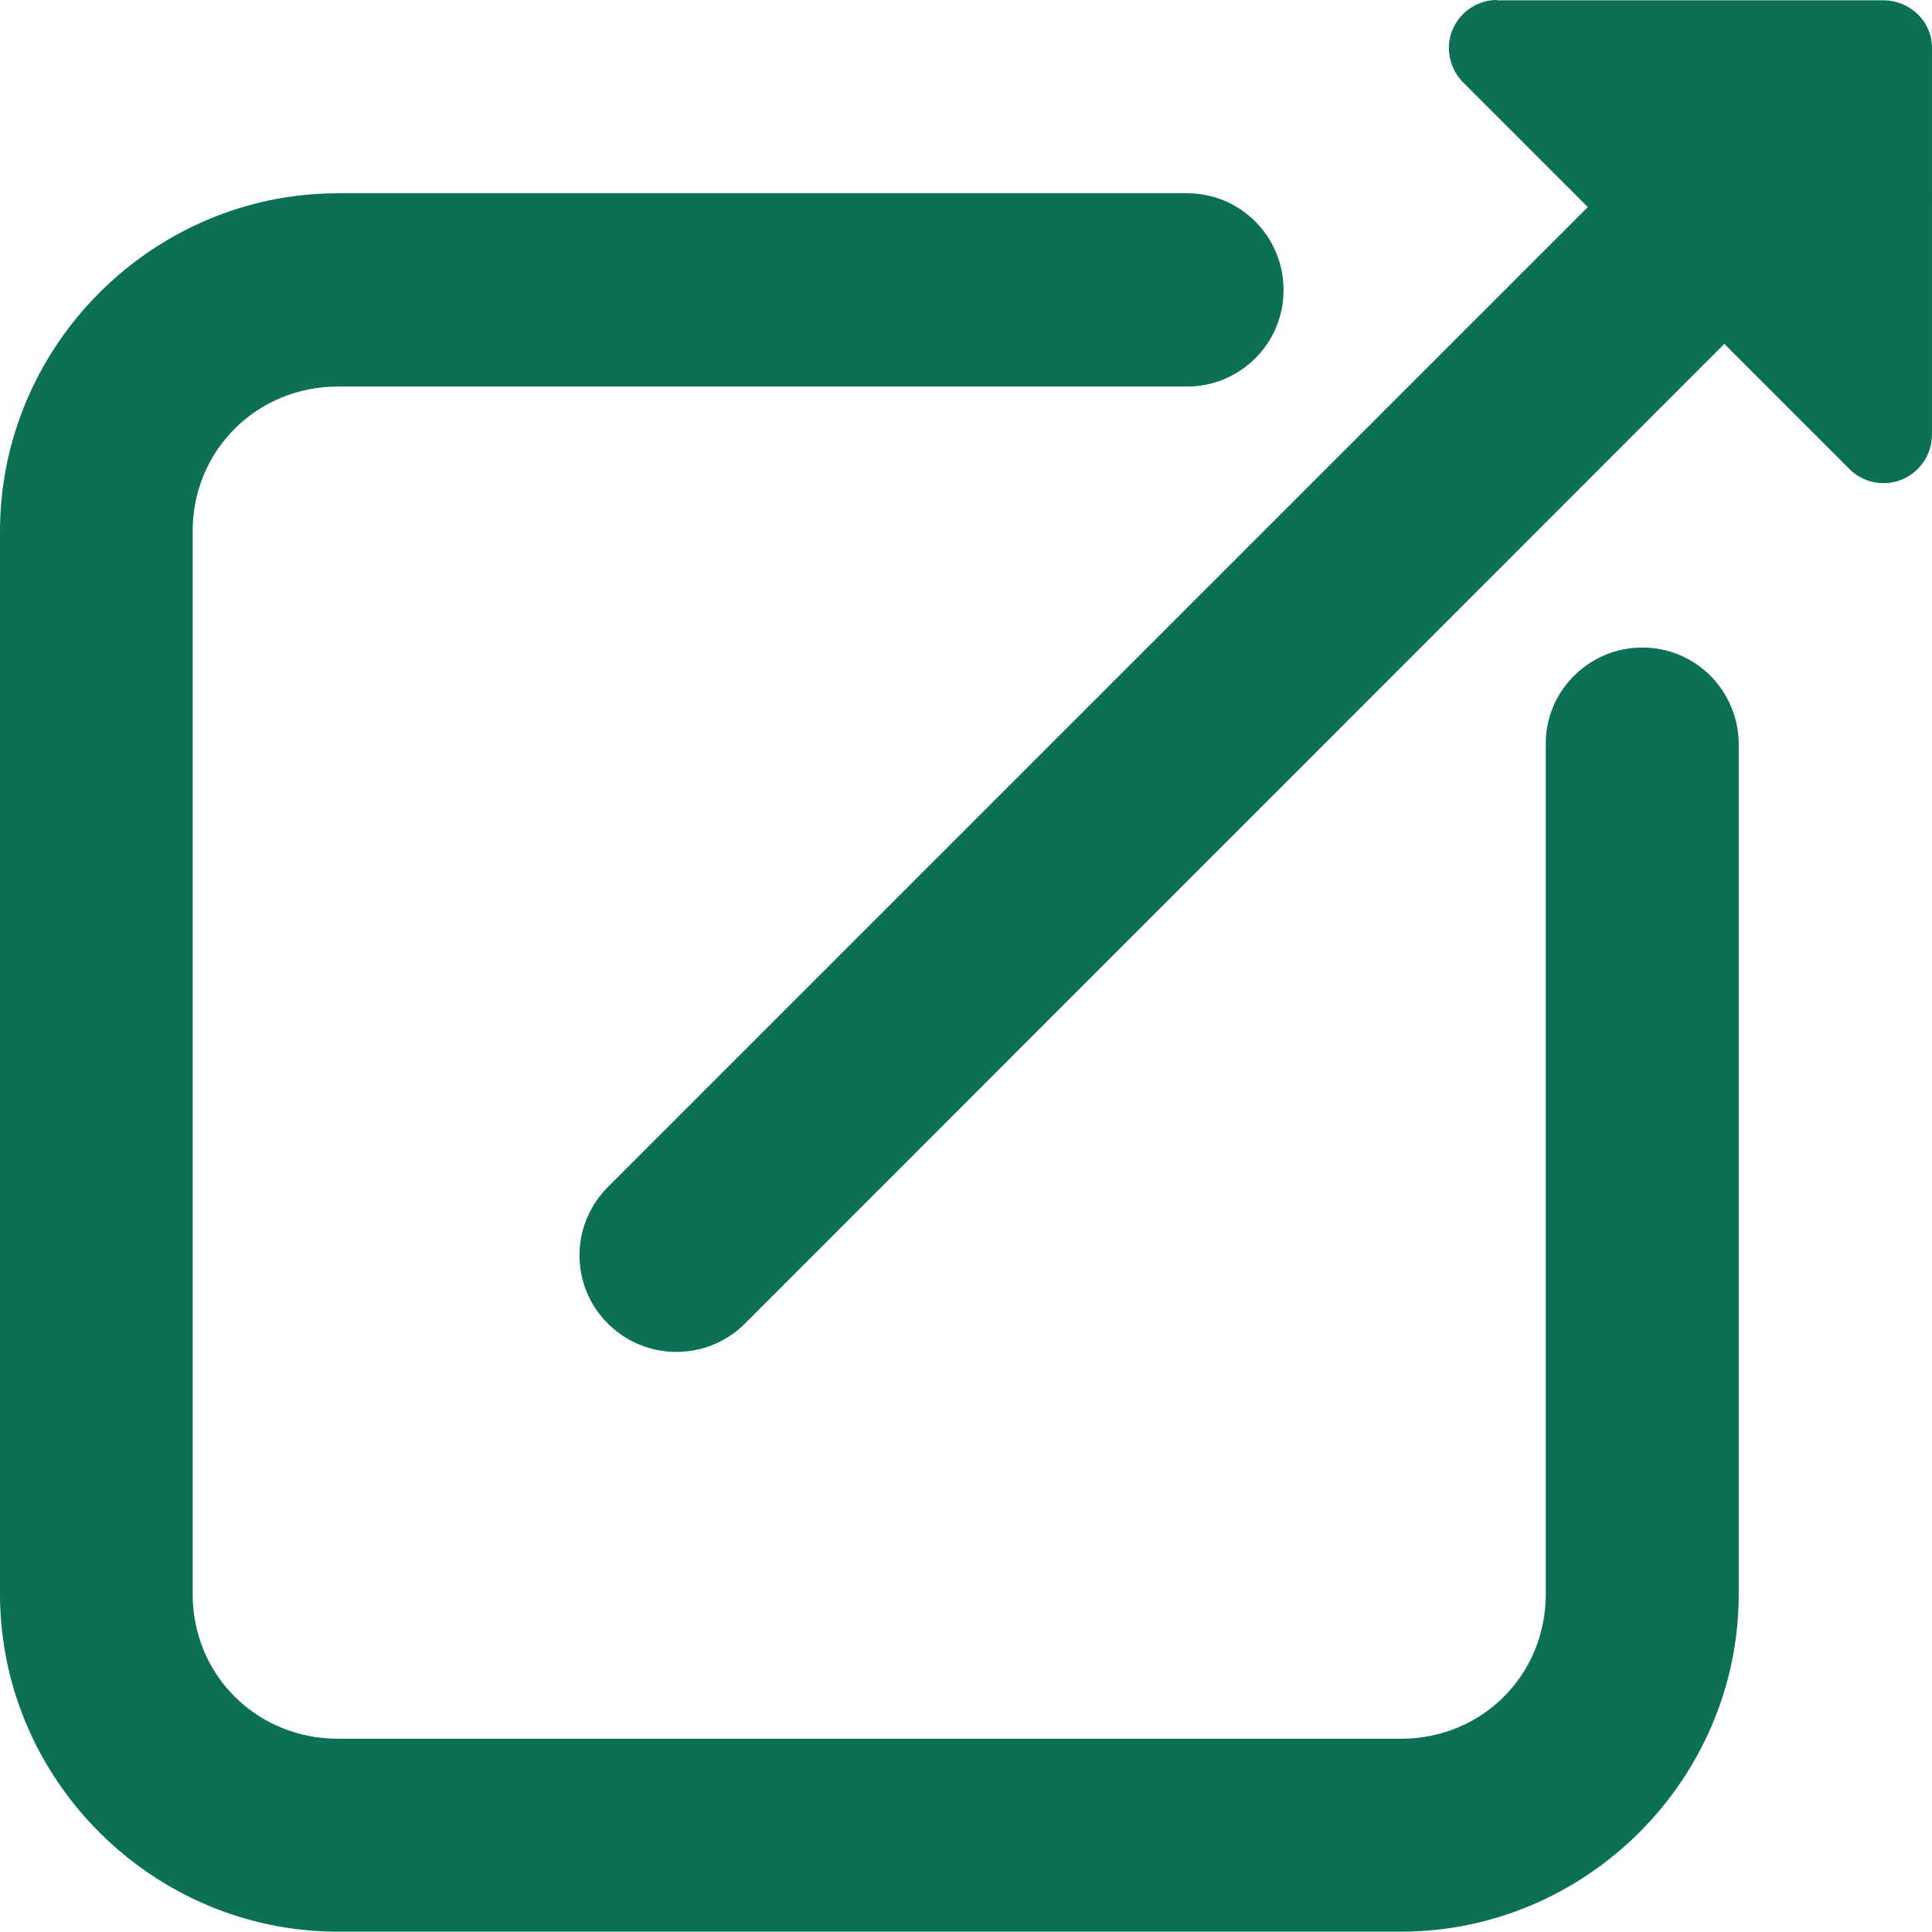
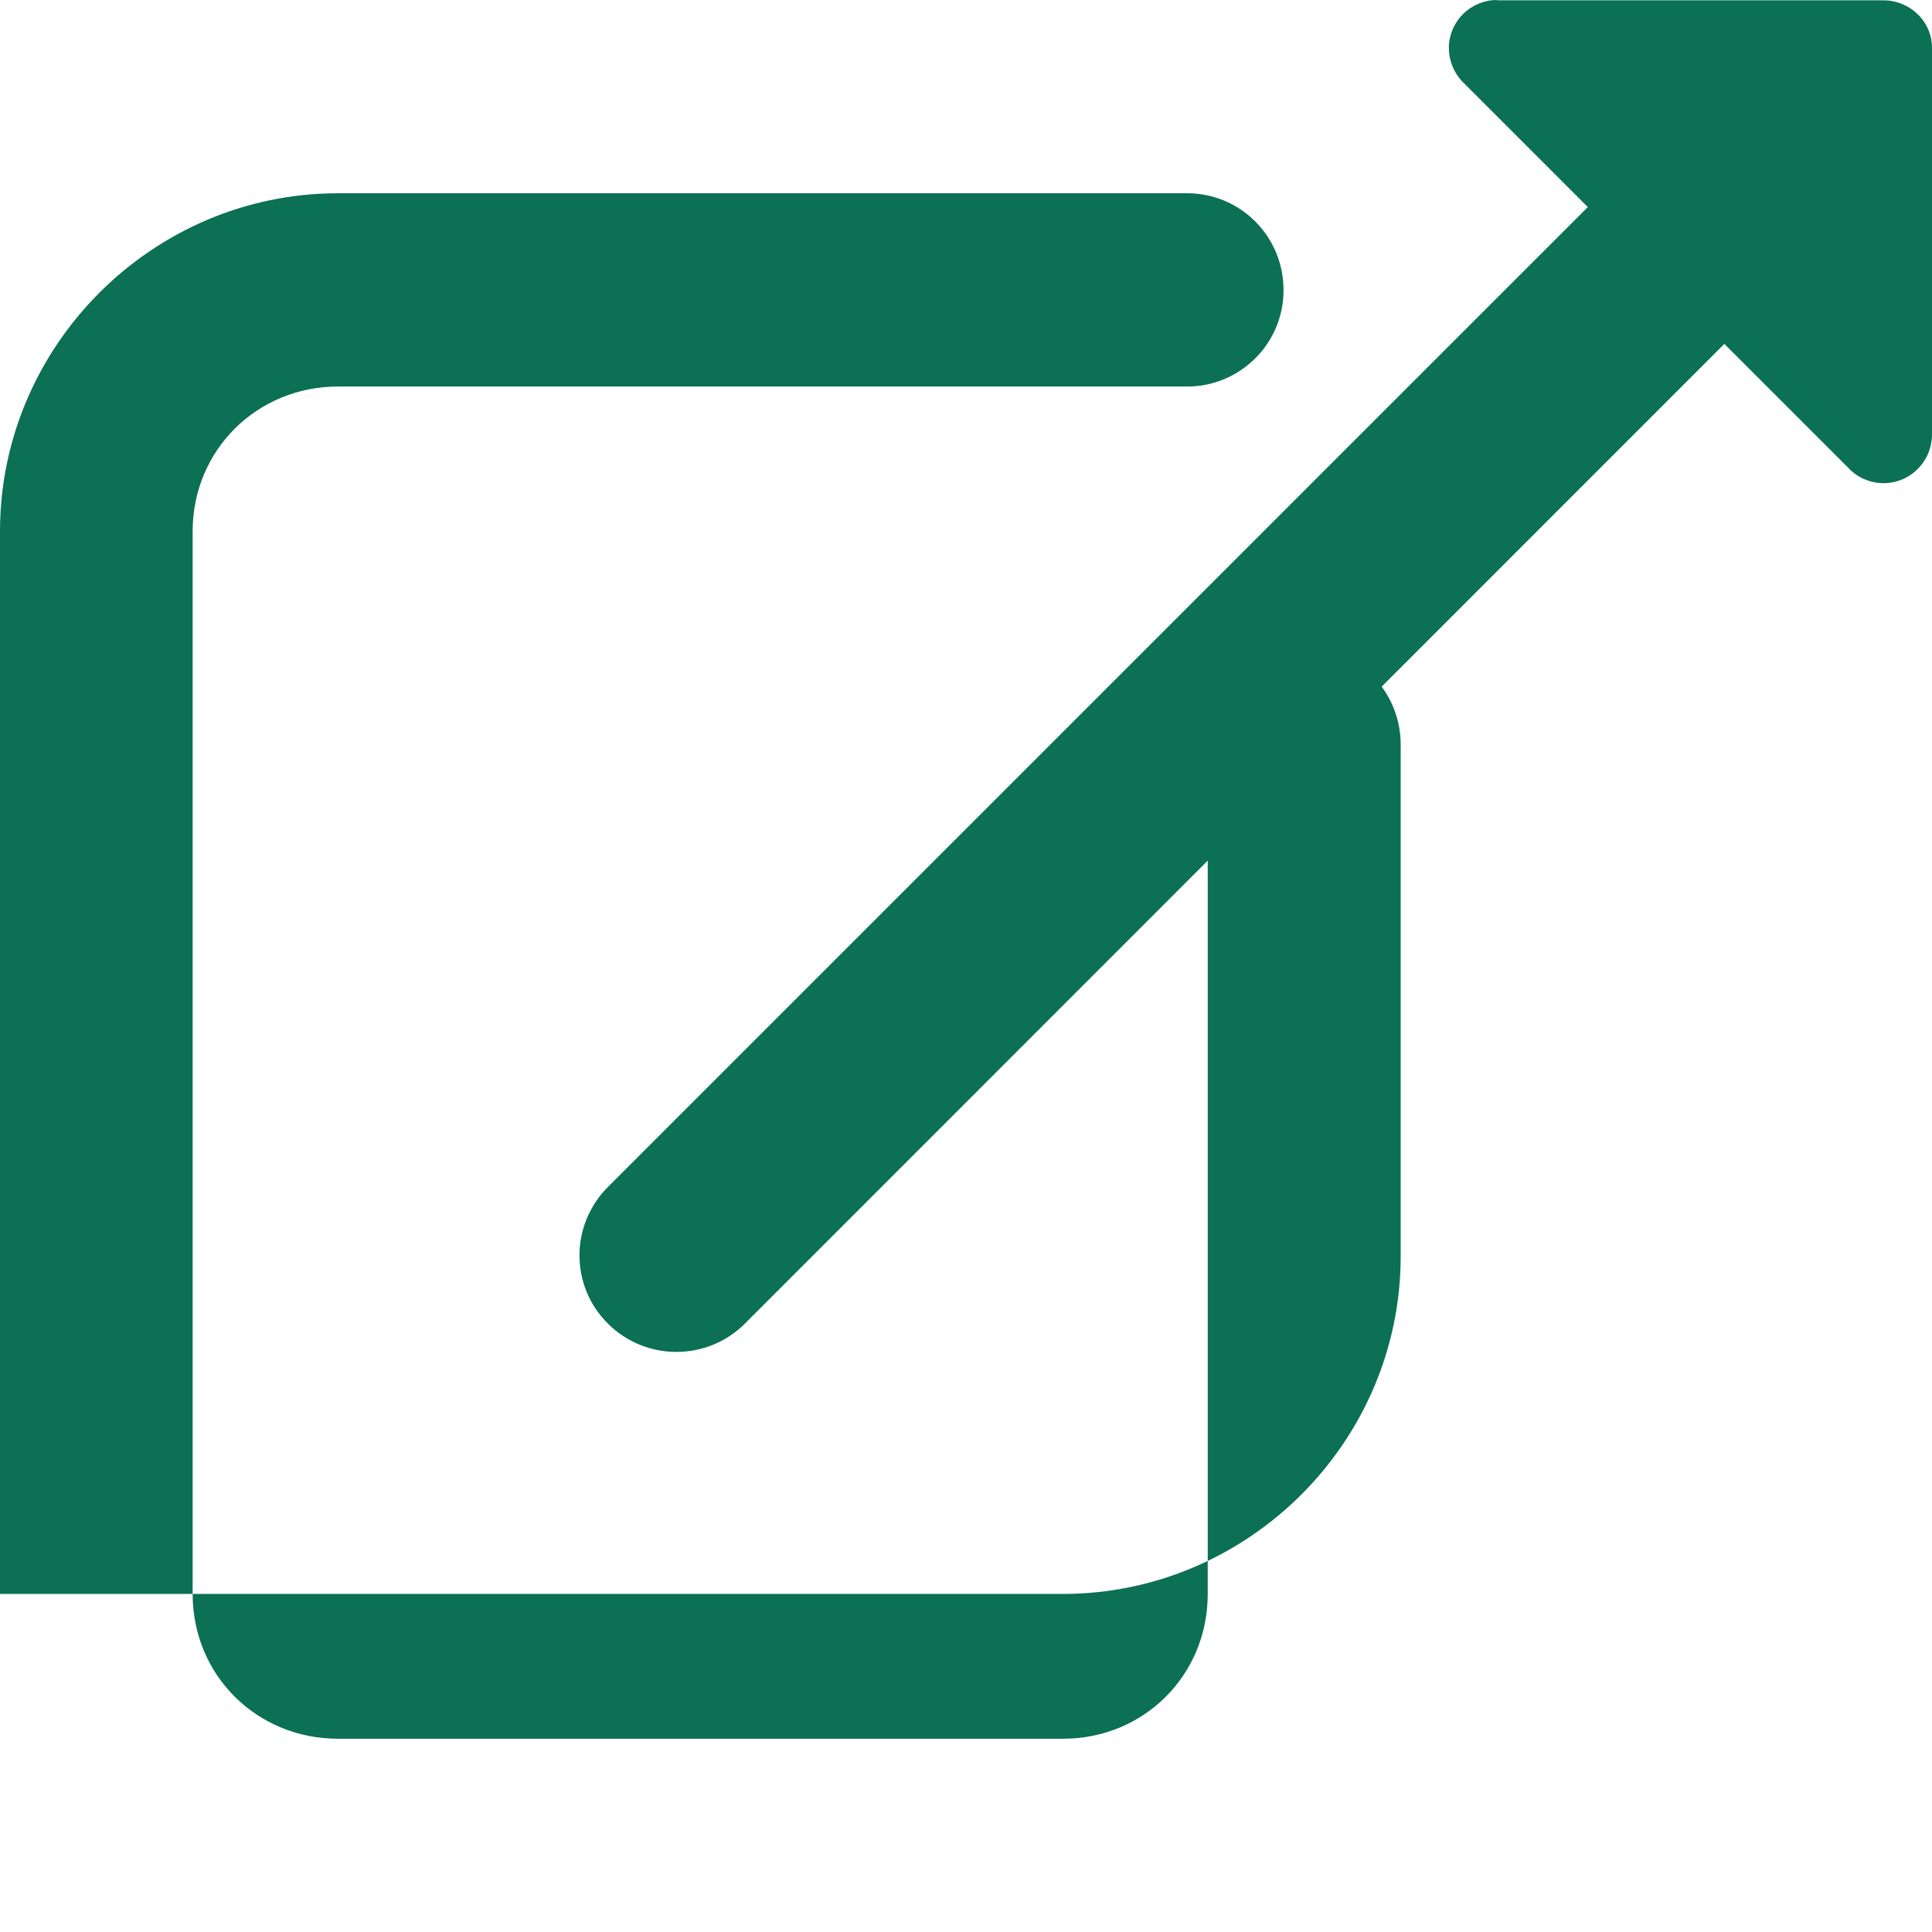
<svg xmlns="http://www.w3.org/2000/svg" id="Calque_1" version="1.1" viewBox="0 0 629.8 629.8">
  <defs>
    <style>
      .st0 {
        fill: #0b7054;
      }
    </style>
  </defs>
-   <path class="st0" d="M487.9,0c-4.1,0-8.1,1.7-11,4.6s-4.6,6.9-4.6,11,1.6,8.1,4.5,11.1l40.8,40.8L198.2,386.9h0c-5.9,5.9-9.3,13.9-9.3,22.3s3.3,16.4,9.3,22.3c5.9,5.9,13.9,9.2,22.3,9.2s16.4-3.3,22.3-9.2L562.1,112.1l40.7,40.7c2.9,3,7,4.7,11.2,4.7,4.2,0,8.3-1.7,11.2-4.7,3-3,4.6-7,4.6-11.3V15.6c0-4.2-1.7-8.1-4.7-11-3-2.9-7-4.5-11.1-4.5h-126ZM110.2,63C49.7,63,0,112.7,0,173.2v346.4c0,60.5,49.7,110.1,110.2,110.1h346.4c60.5,0,110.2-49.6,110.2-110.1V242.7h0c0-8.4-3.3-16.4-9.2-22.4-5.9-5.9-14-9.3-22.4-9.2-8.4,0-16.3,3.4-22.2,9.3-5.9,5.9-9.2,13.9-9.1,22.3v276.9c0,26.5-20.8,47.2-47.2,47.2H110.2c-26.5,0-47.4-20.7-47.4-47.2V173.2c0-26.5,21-47.2,47.4-47.2h276.9c8.4,0,16.3-3.4,22.2-9.3,5.9-5.9,9.2-14,9.1-22.3,0-8.3-3.3-16.3-9.2-22.2-5.9-5.9-13.8-9.2-22.2-9.2H110.2Z" />
+   <path class="st0" d="M487.9,0c-4.1,0-8.1,1.7-11,4.6s-4.6,6.9-4.6,11,1.6,8.1,4.5,11.1l40.8,40.8L198.2,386.9h0c-5.9,5.9-9.3,13.9-9.3,22.3s3.3,16.4,9.3,22.3c5.9,5.9,13.9,9.2,22.3,9.2s16.4-3.3,22.3-9.2L562.1,112.1l40.7,40.7c2.9,3,7,4.7,11.2,4.7,4.2,0,8.3-1.7,11.2-4.7,3-3,4.6-7,4.6-11.3V15.6c0-4.2-1.7-8.1-4.7-11-3-2.9-7-4.5-11.1-4.5h-126ZM110.2,63C49.7,63,0,112.7,0,173.2v346.4h346.4c60.5,0,110.2-49.6,110.2-110.1V242.7h0c0-8.4-3.3-16.4-9.2-22.4-5.9-5.9-14-9.3-22.4-9.2-8.4,0-16.3,3.4-22.2,9.3-5.9,5.9-9.2,13.9-9.1,22.3v276.9c0,26.5-20.8,47.2-47.2,47.2H110.2c-26.5,0-47.4-20.7-47.4-47.2V173.2c0-26.5,21-47.2,47.4-47.2h276.9c8.4,0,16.3-3.4,22.2-9.3,5.9-5.9,9.2-14,9.1-22.3,0-8.3-3.3-16.3-9.2-22.2-5.9-5.9-13.8-9.2-22.2-9.2H110.2Z" />
</svg>